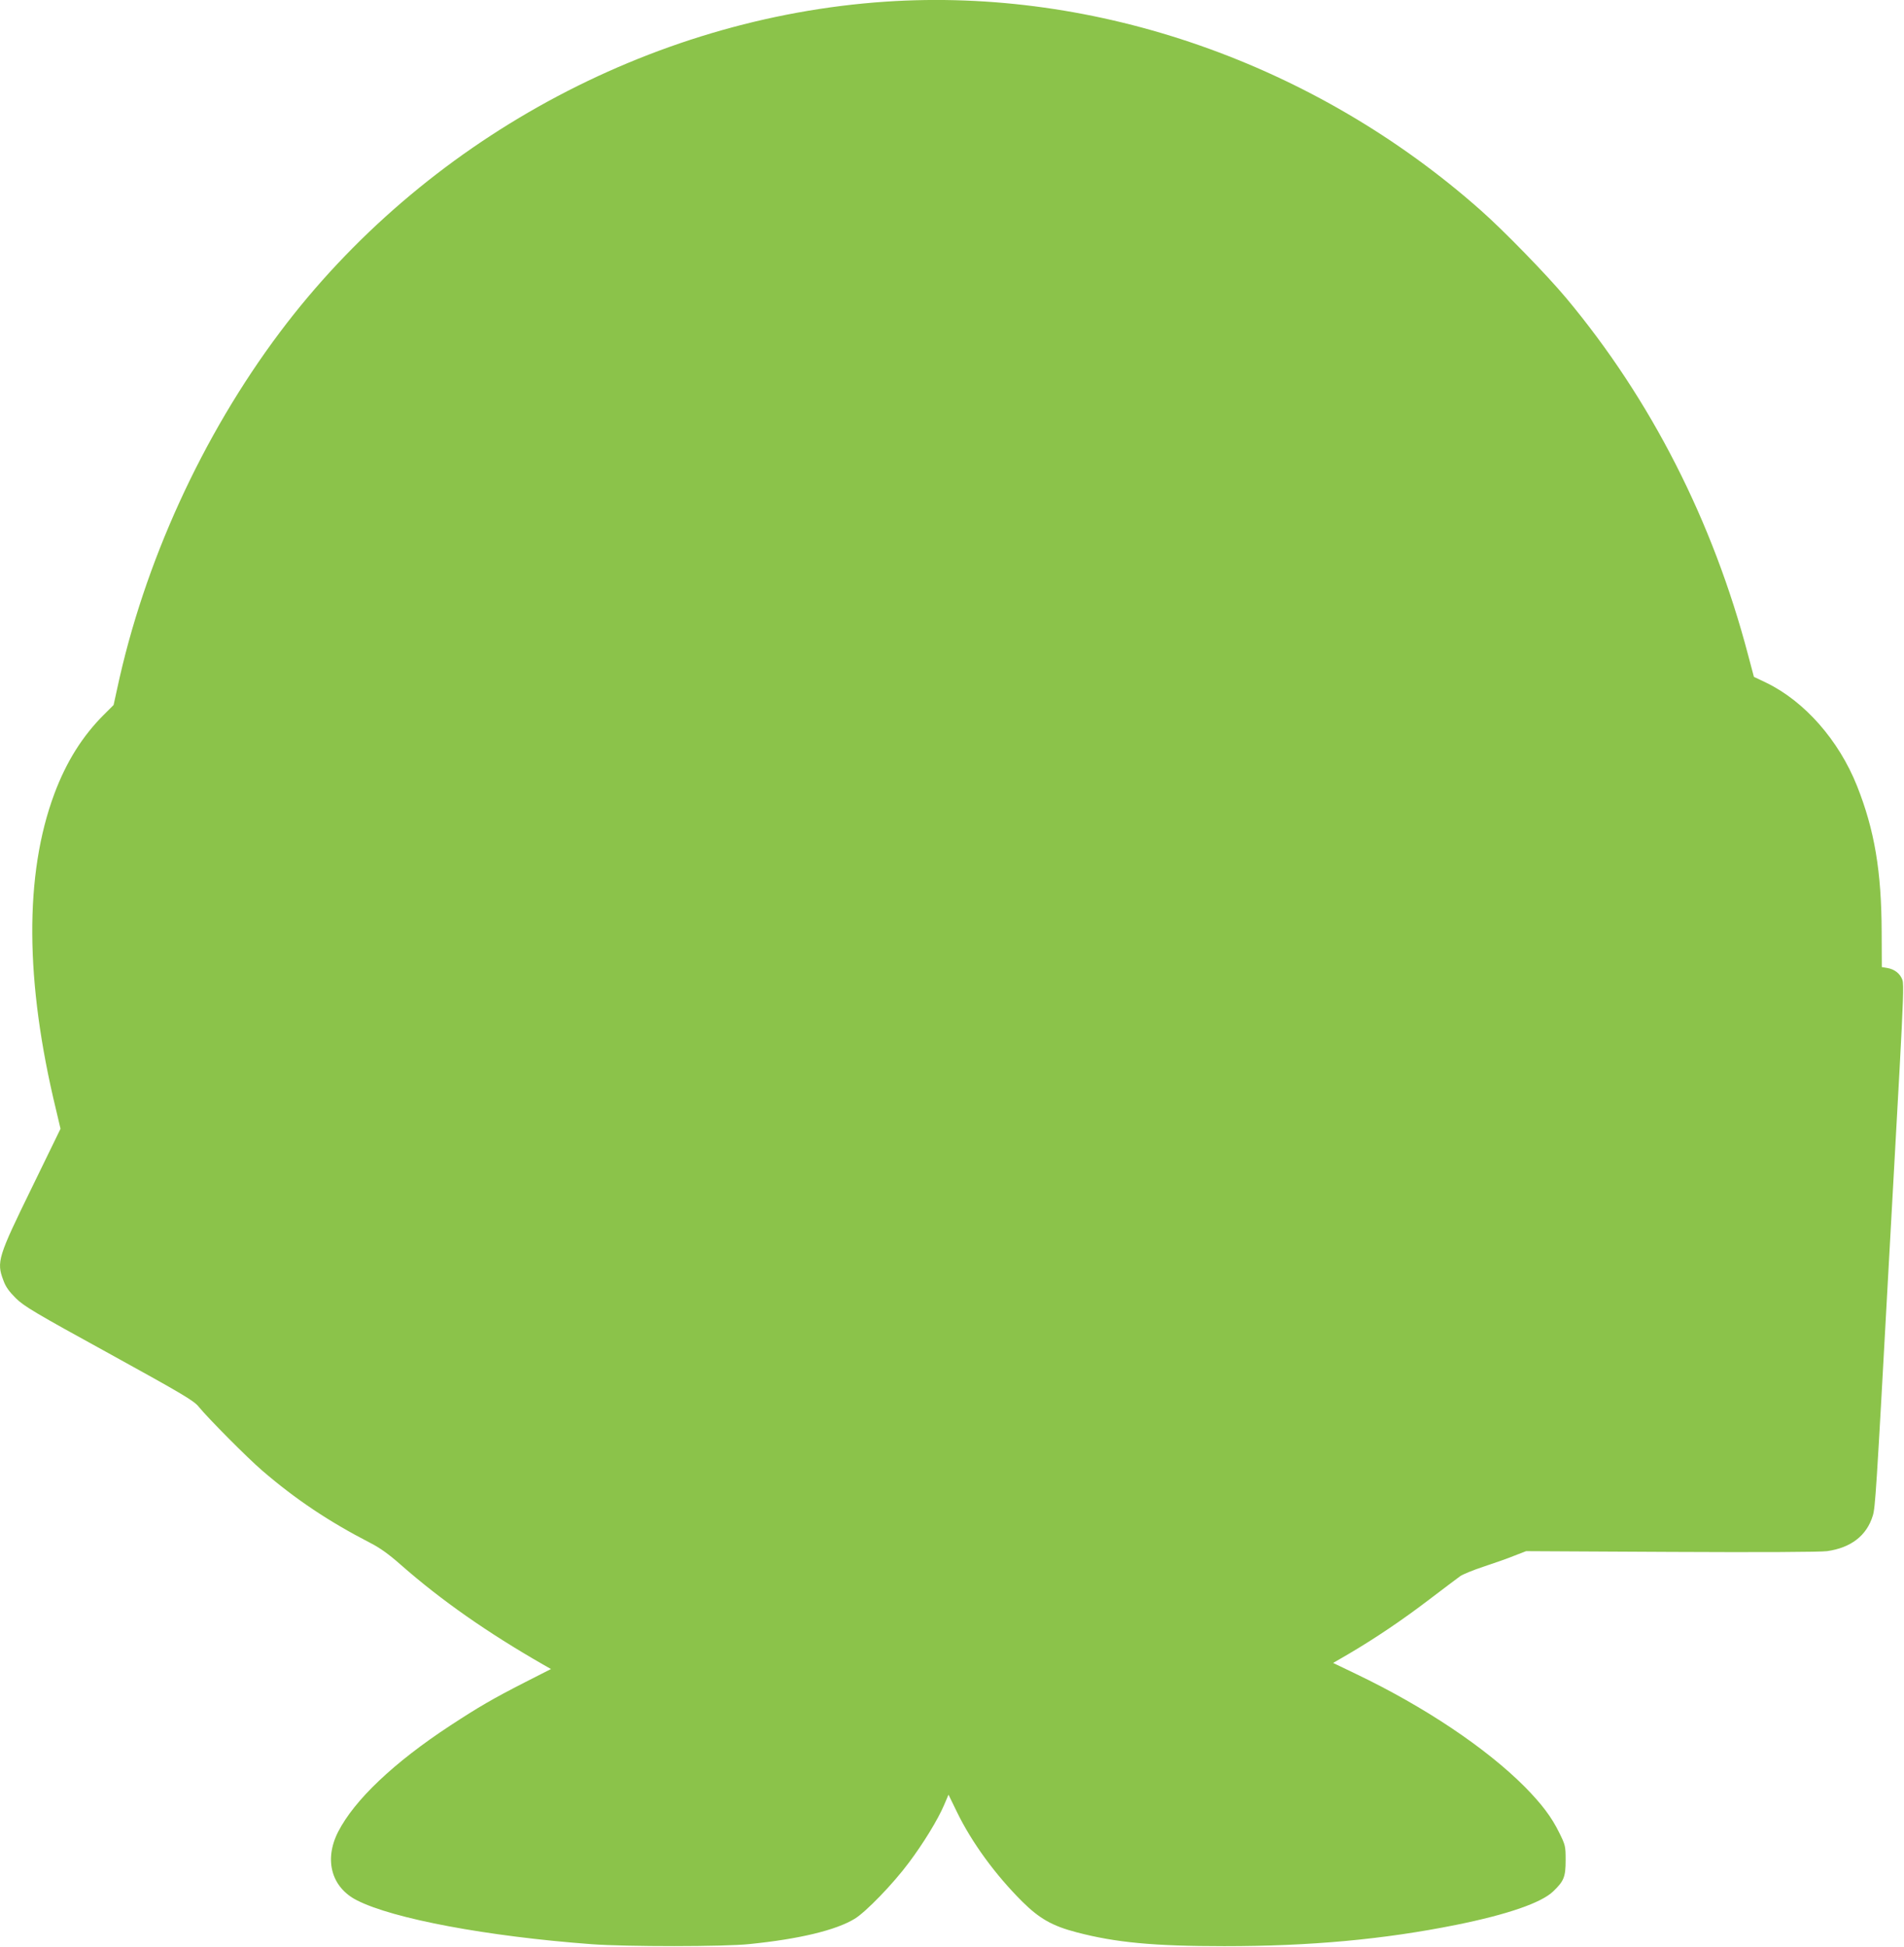
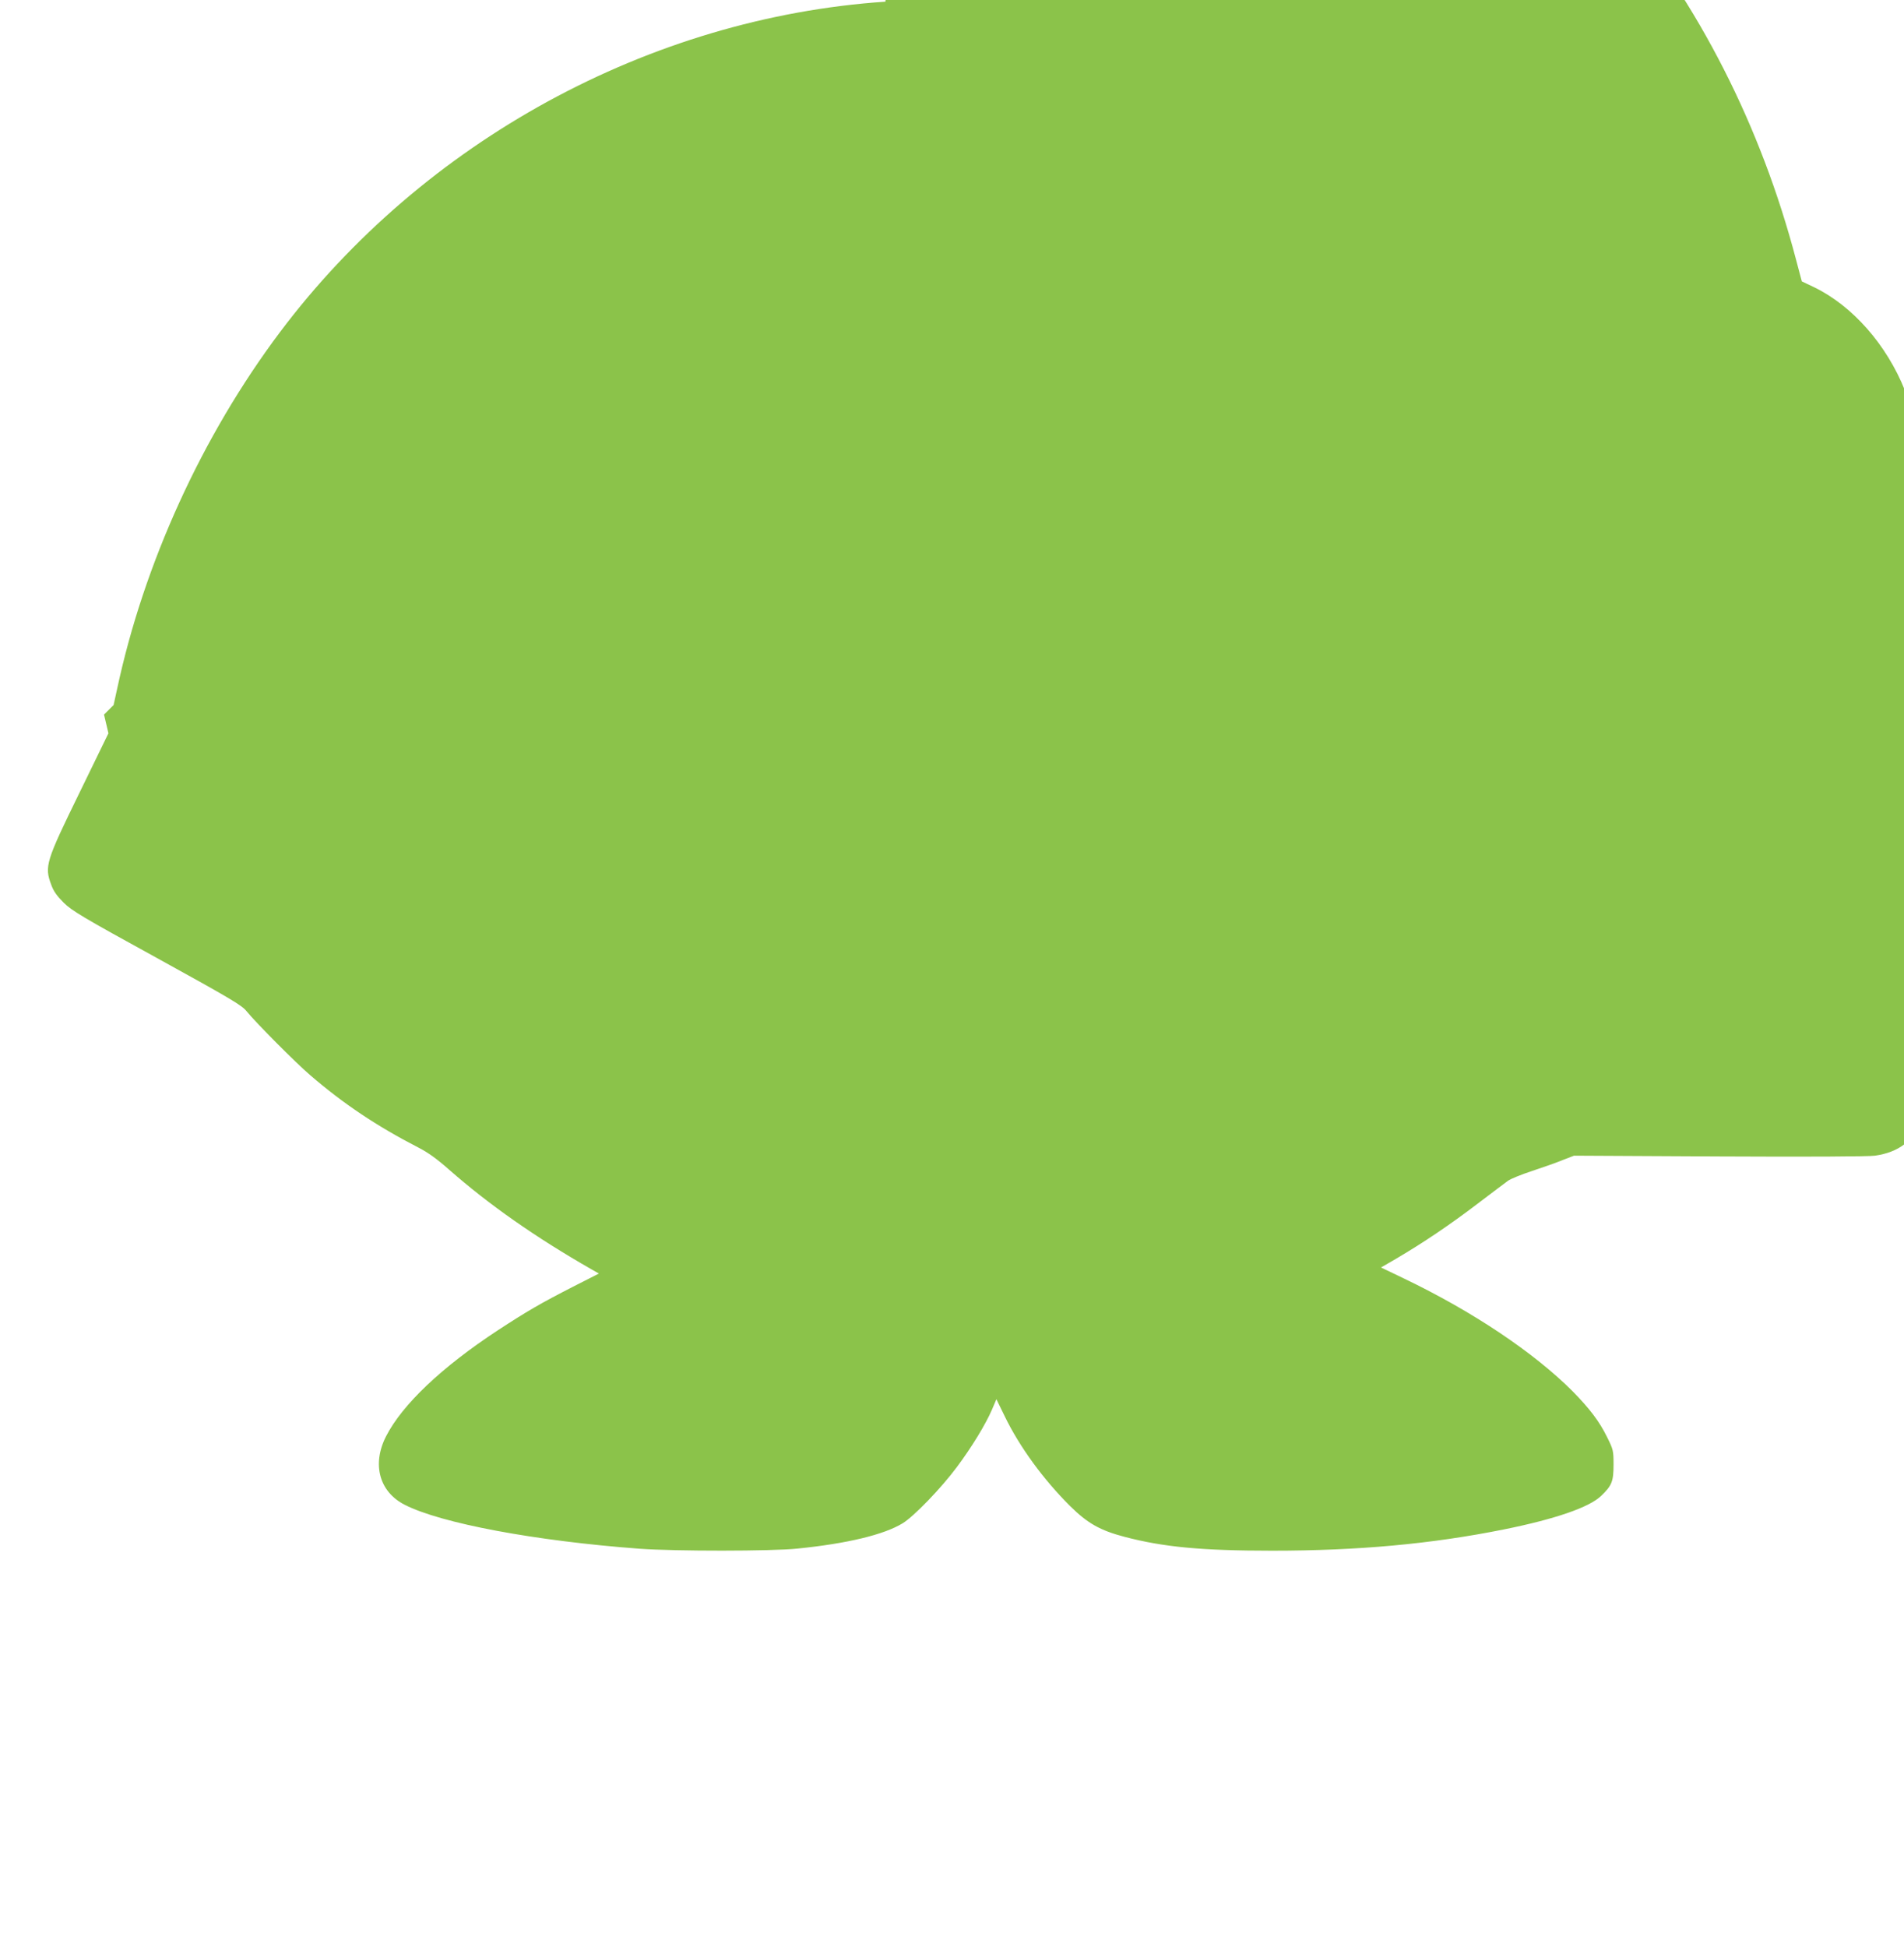
<svg xmlns="http://www.w3.org/2000/svg" version="1.0" width="1252pt" height="1280pt" viewBox="0 0 1252 1280" preserveAspectRatio="xMidYMid meet">
  <g transform="translate(0,1280) scale(0.1,-0.1)" fill="#8bc34a" stroke="none">
-     <path d="M5822 12789 c-1550 -105 -3039 -918 -3982 -2174 -511 -681 -893 -1517 -1070 -2345 l-23 -105 -63 -63 c-141 -140 -248 -310 -327 -522 -197 -529 -193 -1234 12 -2078 l29 -123 -188 -386 c-223 -456 -234 -489 -188 -610 15 -43 38 -74 82 -118 54 -53 122 -94 614 -364 490 -270 557 -310 589 -350 61 -75 321 -337 418 -420 221 -190 437 -334 710 -475 63 -32 123 -75 202 -145 264 -232 570 -446 937 -656 l49 -28 -169 -86 c-217 -111 -304 -162 -494 -286 -369 -242 -630 -489 -737 -699 -93 -183 -44 -364 123 -449 238 -122 859 -238 1544 -289 229 -17 874 -17 1040 1 326 33 567 91 690 166 74 45 254 231 357 370 96 128 190 282 231 378 l29 68 55 -113 c97 -200 253 -414 430 -590 113 -112 197 -160 358 -202 255 -67 506 -91 970 -91 566 0 1047 44 1525 140 337 68 560 145 638 220 71 68 82 95 82 206 0 92 -2 99 -42 180 -51 104 -115 188 -226 301 -254 255 -658 526 -1111 743 l-150 72 100 58 c177 104 355 224 532 359 95 72 186 141 203 153 16 12 87 41 157 64 70 23 161 55 202 72 l75 29 955 -5 c575 -3 982 -1 1024 5 157 22 261 102 301 234 16 52 23 158 100 1564 25 454 59 1072 76 1373 23 427 28 556 19 583 -14 42 -52 72 -100 80 l-36 6 -1 231 c-1 398 -47 671 -162 960 -120 301 -345 556 -596 678 l-82 39 -38 143 c-232 882 -639 1680 -1196 2347 -126 151 -413 446 -564 579 -1087 962 -2522 1464 -3913 1370z" />
+     <path d="M5822 12789 c-1550 -105 -3039 -918 -3982 -2174 -511 -681 -893 -1517 -1070 -2345 l-23 -105 -63 -63 l29 -123 -188 -386 c-223 -456 -234 -489 -188 -610 15 -43 38 -74 82 -118 54 -53 122 -94 614 -364 490 -270 557 -310 589 -350 61 -75 321 -337 418 -420 221 -190 437 -334 710 -475 63 -32 123 -75 202 -145 264 -232 570 -446 937 -656 l49 -28 -169 -86 c-217 -111 -304 -162 -494 -286 -369 -242 -630 -489 -737 -699 -93 -183 -44 -364 123 -449 238 -122 859 -238 1544 -289 229 -17 874 -17 1040 1 326 33 567 91 690 166 74 45 254 231 357 370 96 128 190 282 231 378 l29 68 55 -113 c97 -200 253 -414 430 -590 113 -112 197 -160 358 -202 255 -67 506 -91 970 -91 566 0 1047 44 1525 140 337 68 560 145 638 220 71 68 82 95 82 206 0 92 -2 99 -42 180 -51 104 -115 188 -226 301 -254 255 -658 526 -1111 743 l-150 72 100 58 c177 104 355 224 532 359 95 72 186 141 203 153 16 12 87 41 157 64 70 23 161 55 202 72 l75 29 955 -5 c575 -3 982 -1 1024 5 157 22 261 102 301 234 16 52 23 158 100 1564 25 454 59 1072 76 1373 23 427 28 556 19 583 -14 42 -52 72 -100 80 l-36 6 -1 231 c-1 398 -47 671 -162 960 -120 301 -345 556 -596 678 l-82 39 -38 143 c-232 882 -639 1680 -1196 2347 -126 151 -413 446 -564 579 -1087 962 -2522 1464 -3913 1370z" />
  </g>
</svg>